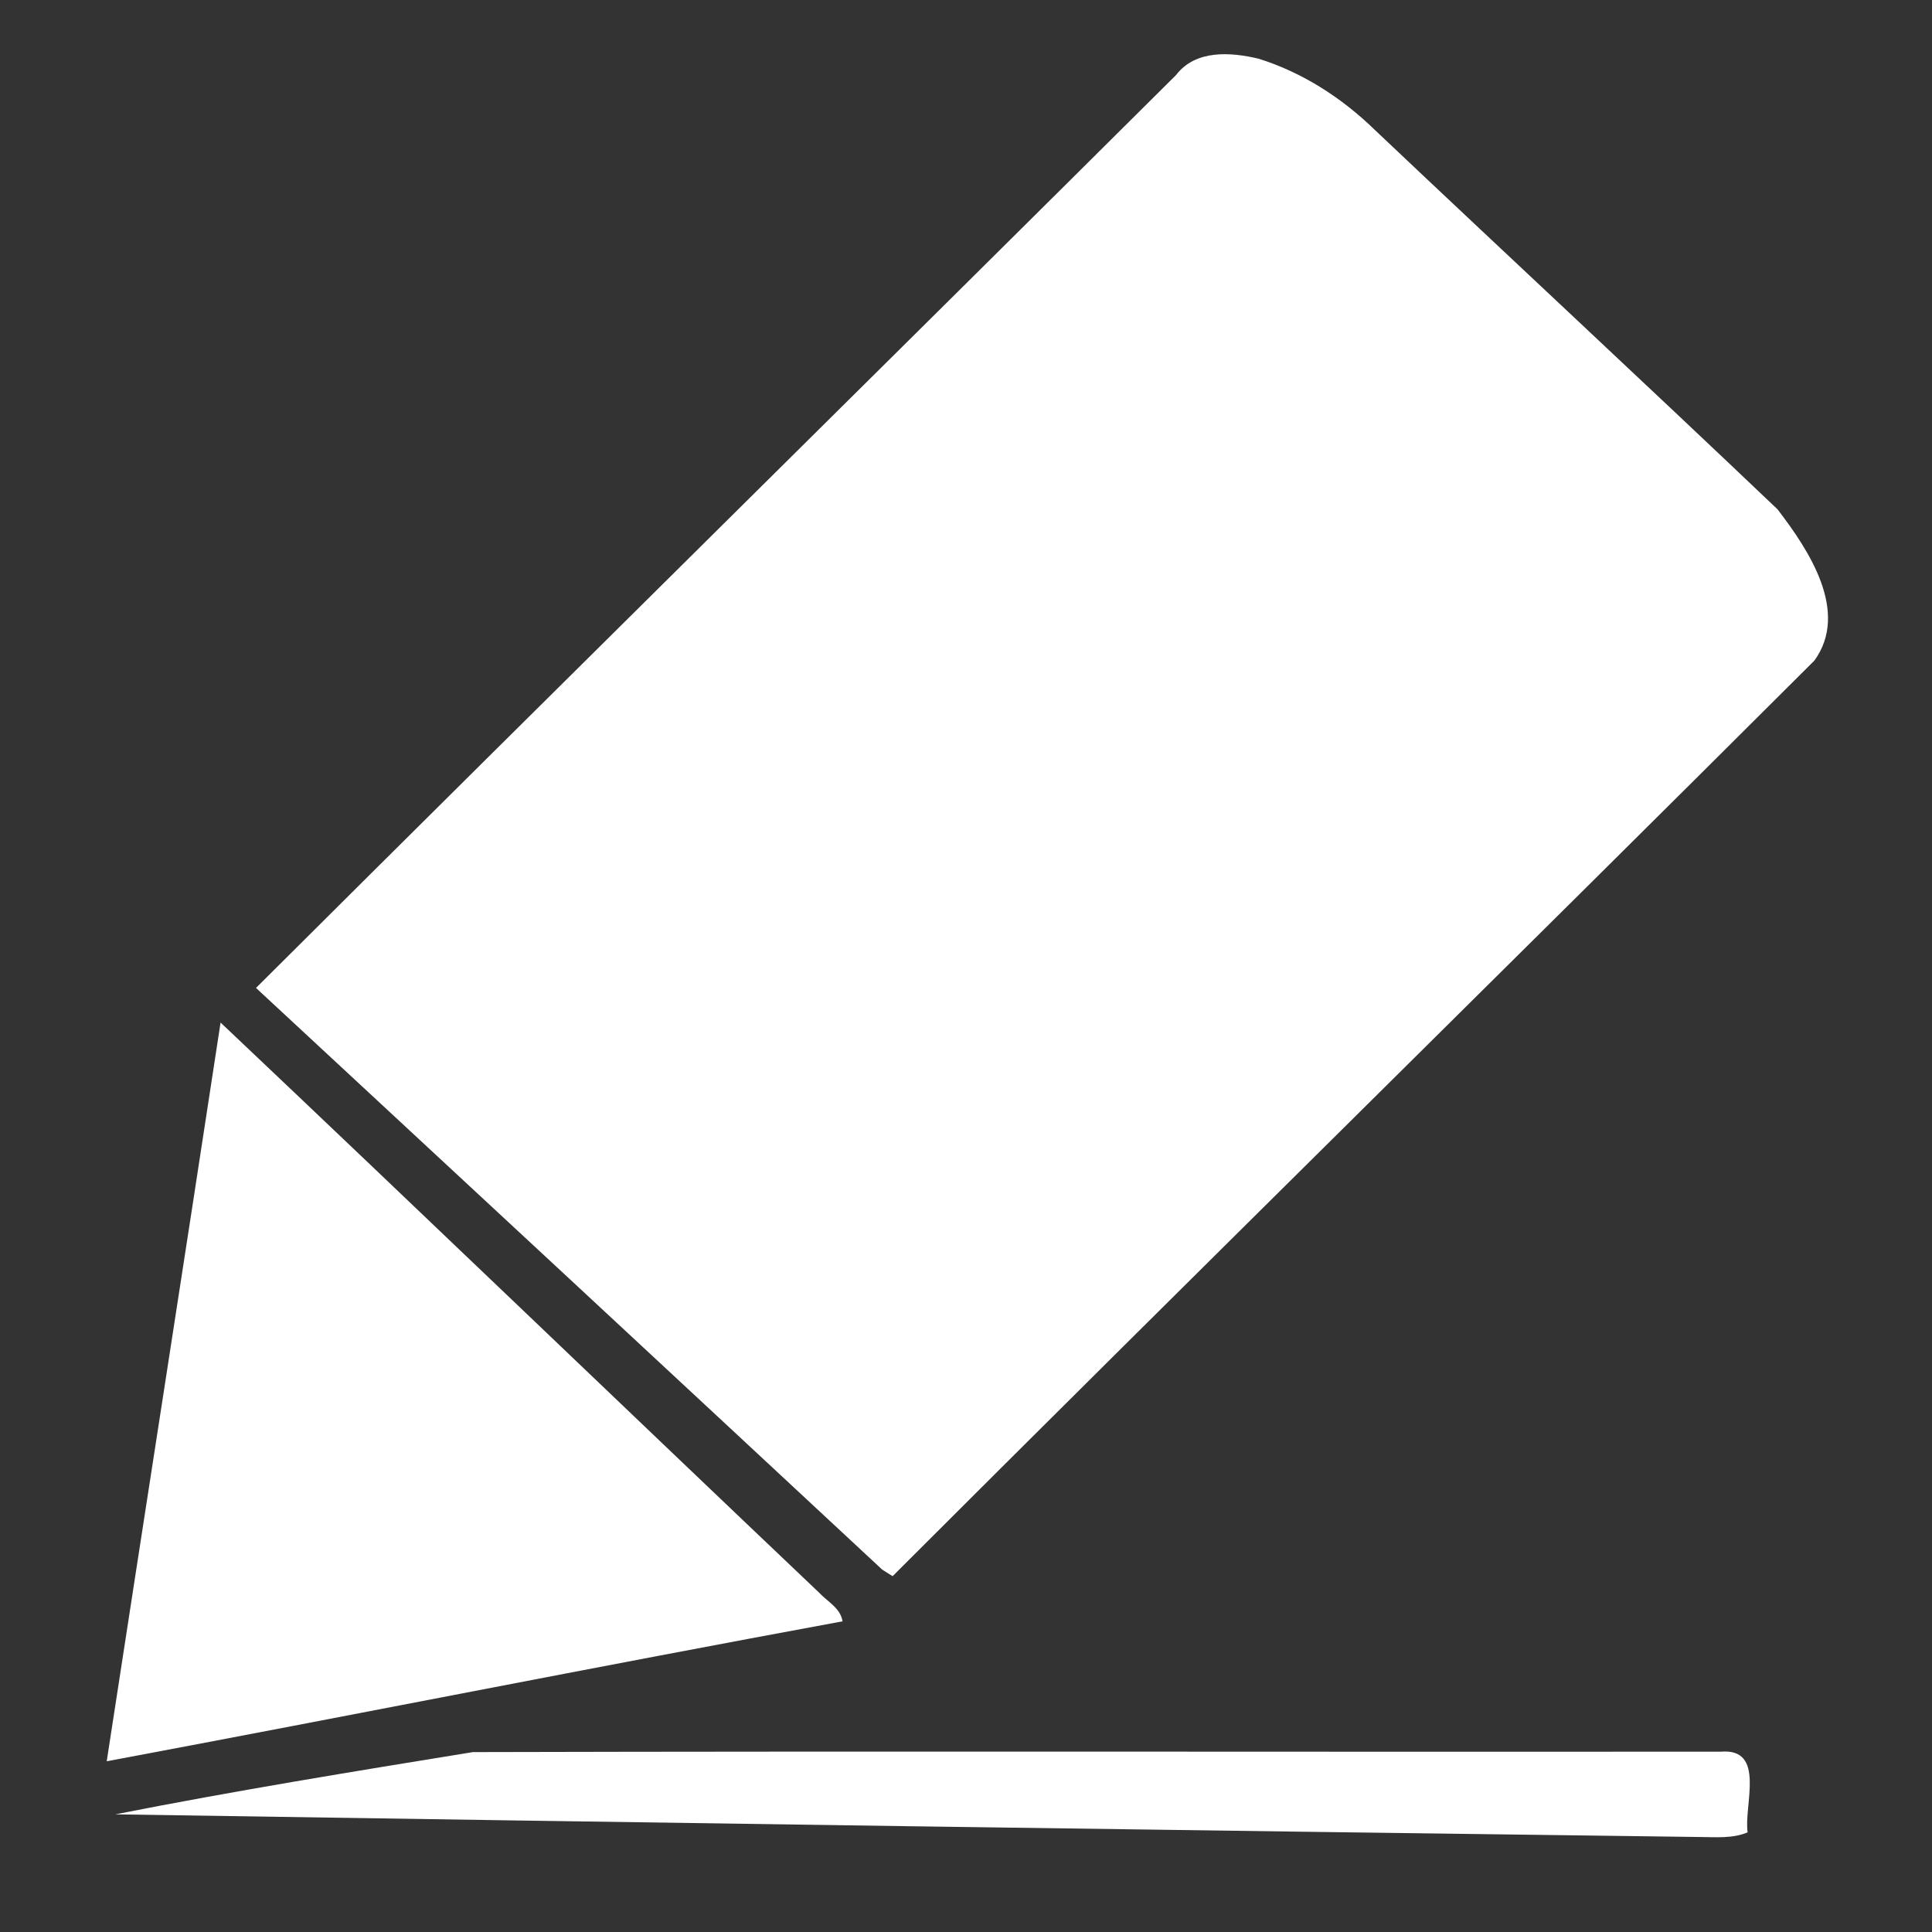
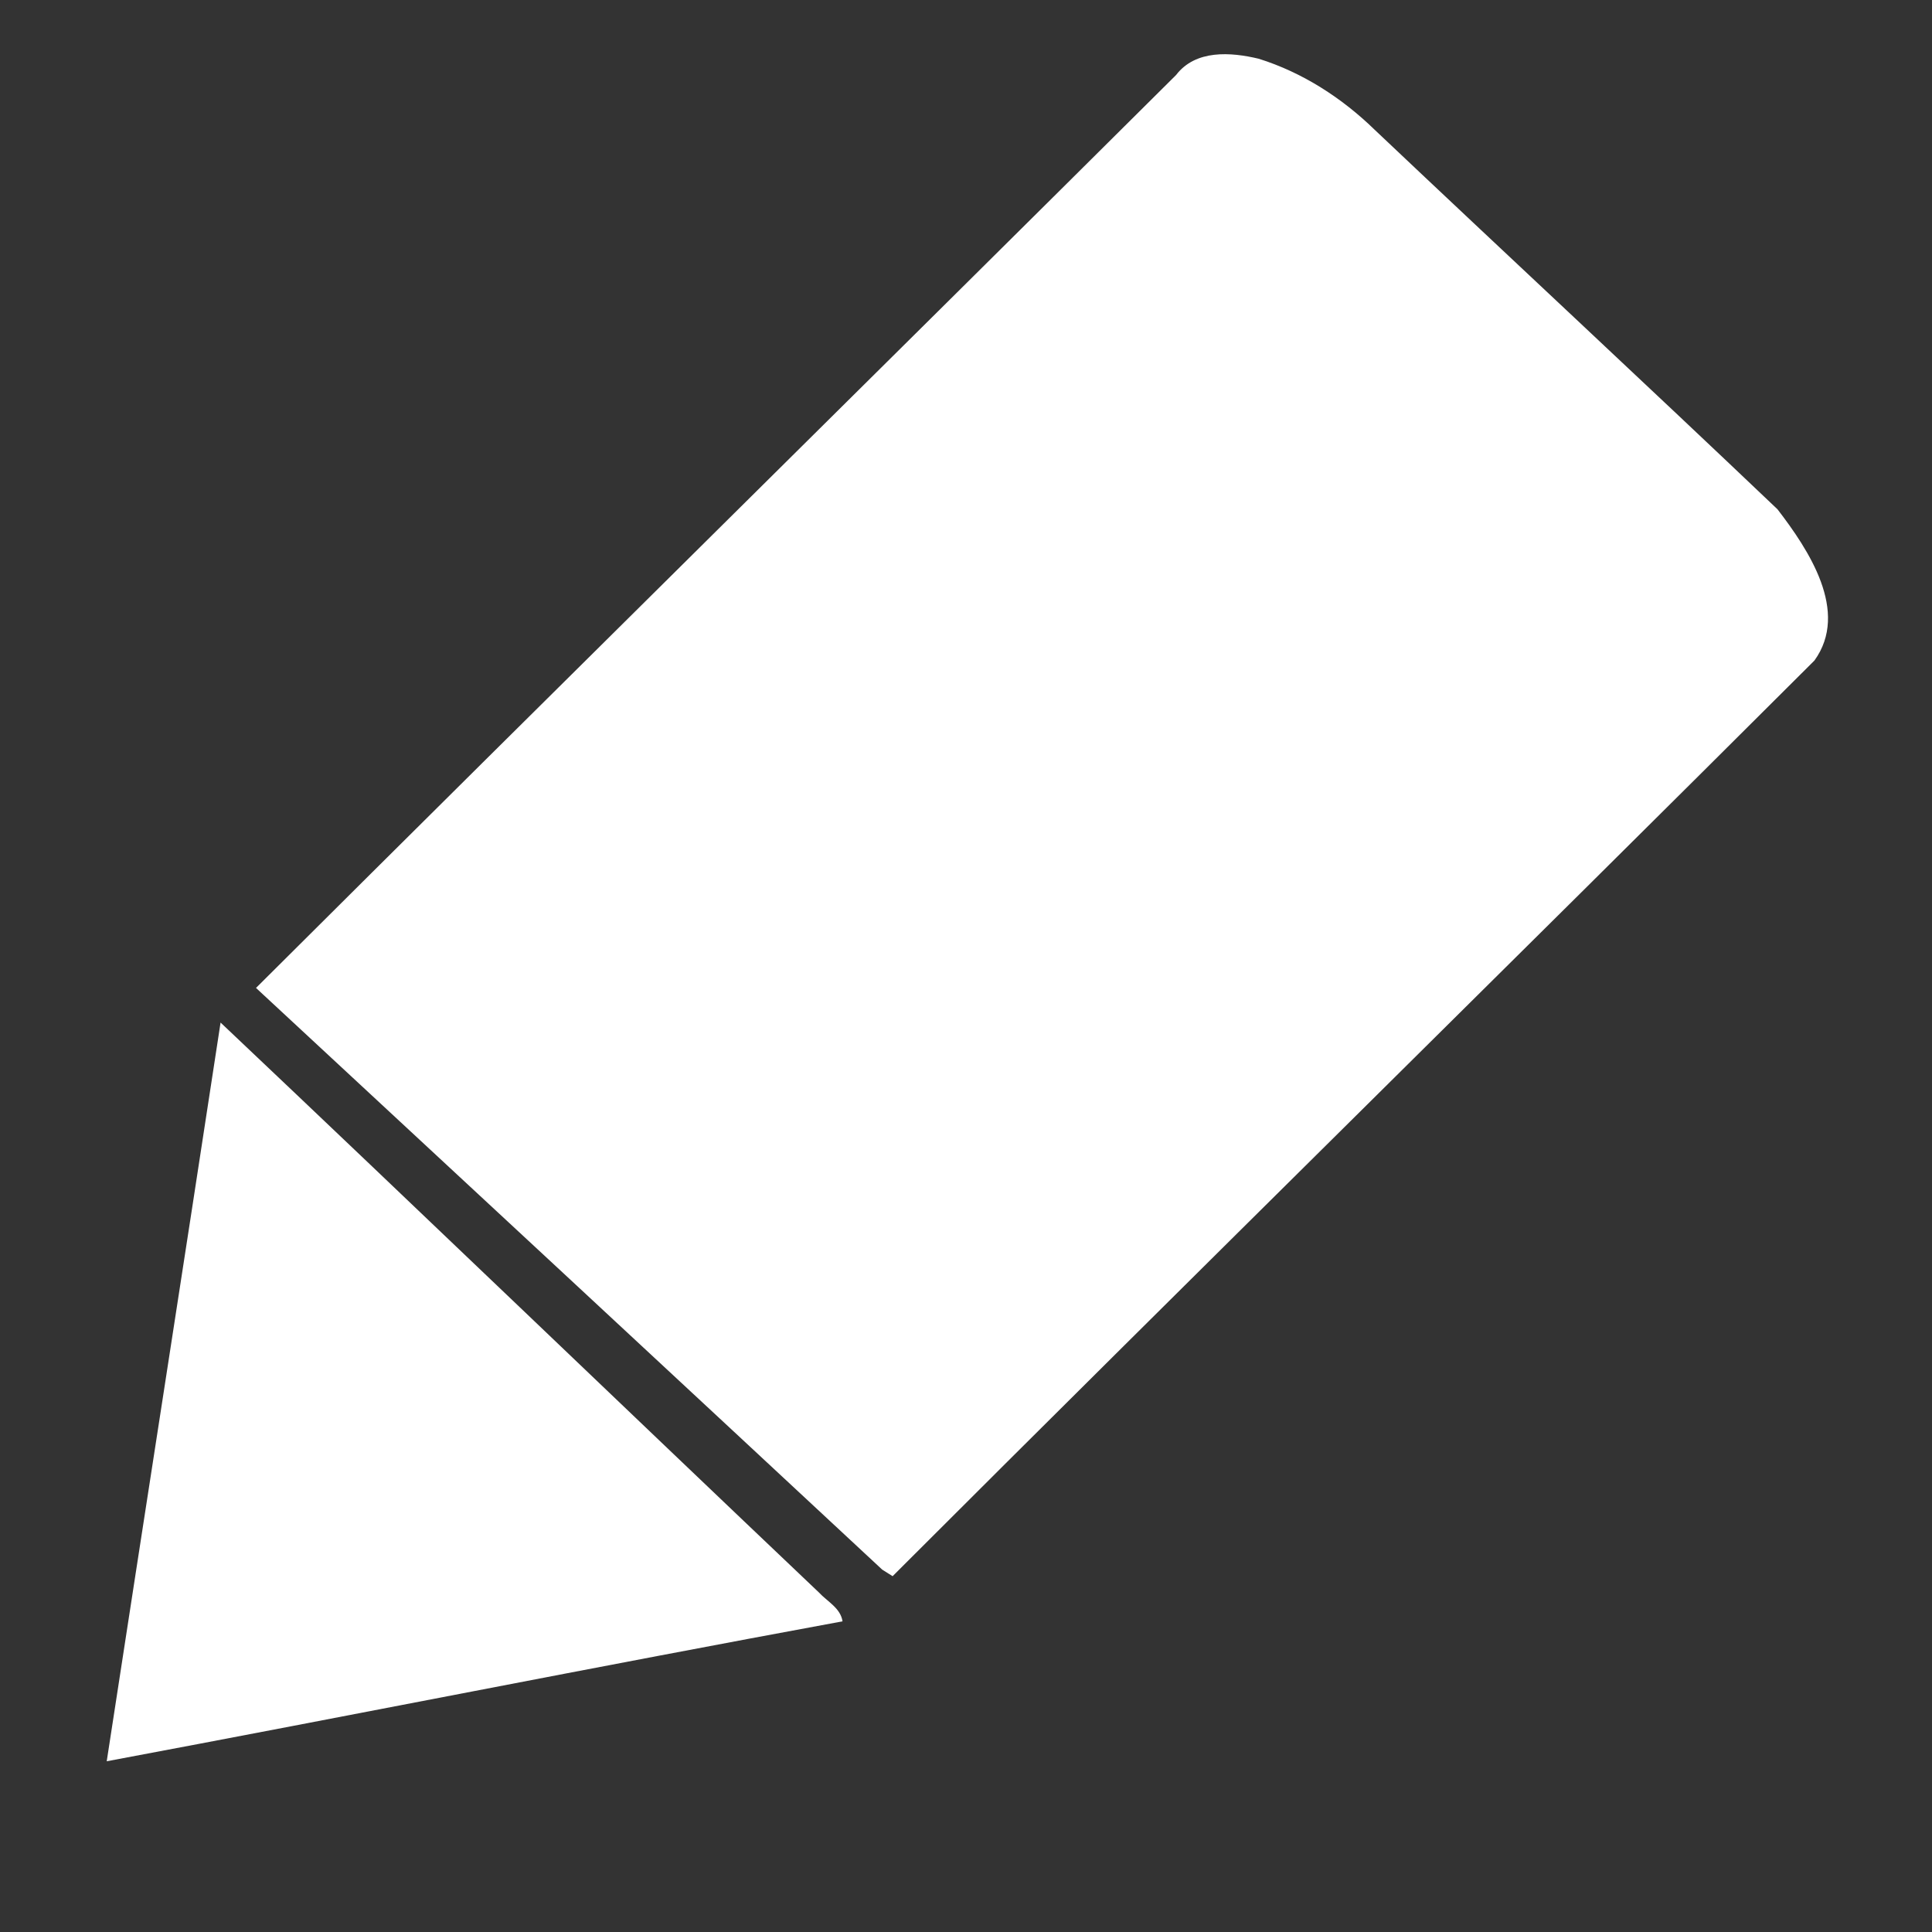
<svg xmlns="http://www.w3.org/2000/svg" id="Layer_1" version="1.1" viewBox="0 0 1000 1000">
  <rect x="0" y="0" width="1000" height="1000" fill="#333333" stroke="none" />
  <defs>
    <style>
      .st0 {
        fill: #fff;
      }
    </style>
  </defs>
  <path class="st0" d="M608.73,38.83c10.13-13.23,28.32-11.89,42.77-8.43,22.67,7.09,43.15,20.32,60.11,36.85,69.33,65.6,139.31,130.56,208.43,196.37,16.11,20.96,37.39,52.96,19.09,78.29-158.67,158.29-318.61,315.47-477.12,473.92-1.39-.85-4.05-2.56-5.39-3.41-107.95-100.48-216-200.8-324.11-301.07C290.92,353.55,450.17,196.53,608.73,38.83Z" />
  <path class="st0" d="M114.17,529.28c103.57,97.97,206.35,196.8,309.71,294.99,4.32,4.69,11.2,8.05,12.21,14.93-127.09,23.41-253.87,48.64-380.85,72.43,19.57-127.47,39.47-254.83,58.93-382.35Z" />
-   <path class="st0" d="M59.77,939.09c61.33-12.11,123.25-22.19,185.01-32.21,215.25-.53,430.56-.05,645.87-.21,23.57-2.03,11.84,27.79,13.92,41.76-7.79,3.25-16.32,2.45-24.48,2.4-273.44-3.52-546.88-7.47-820.32-11.73Z" />
</svg>